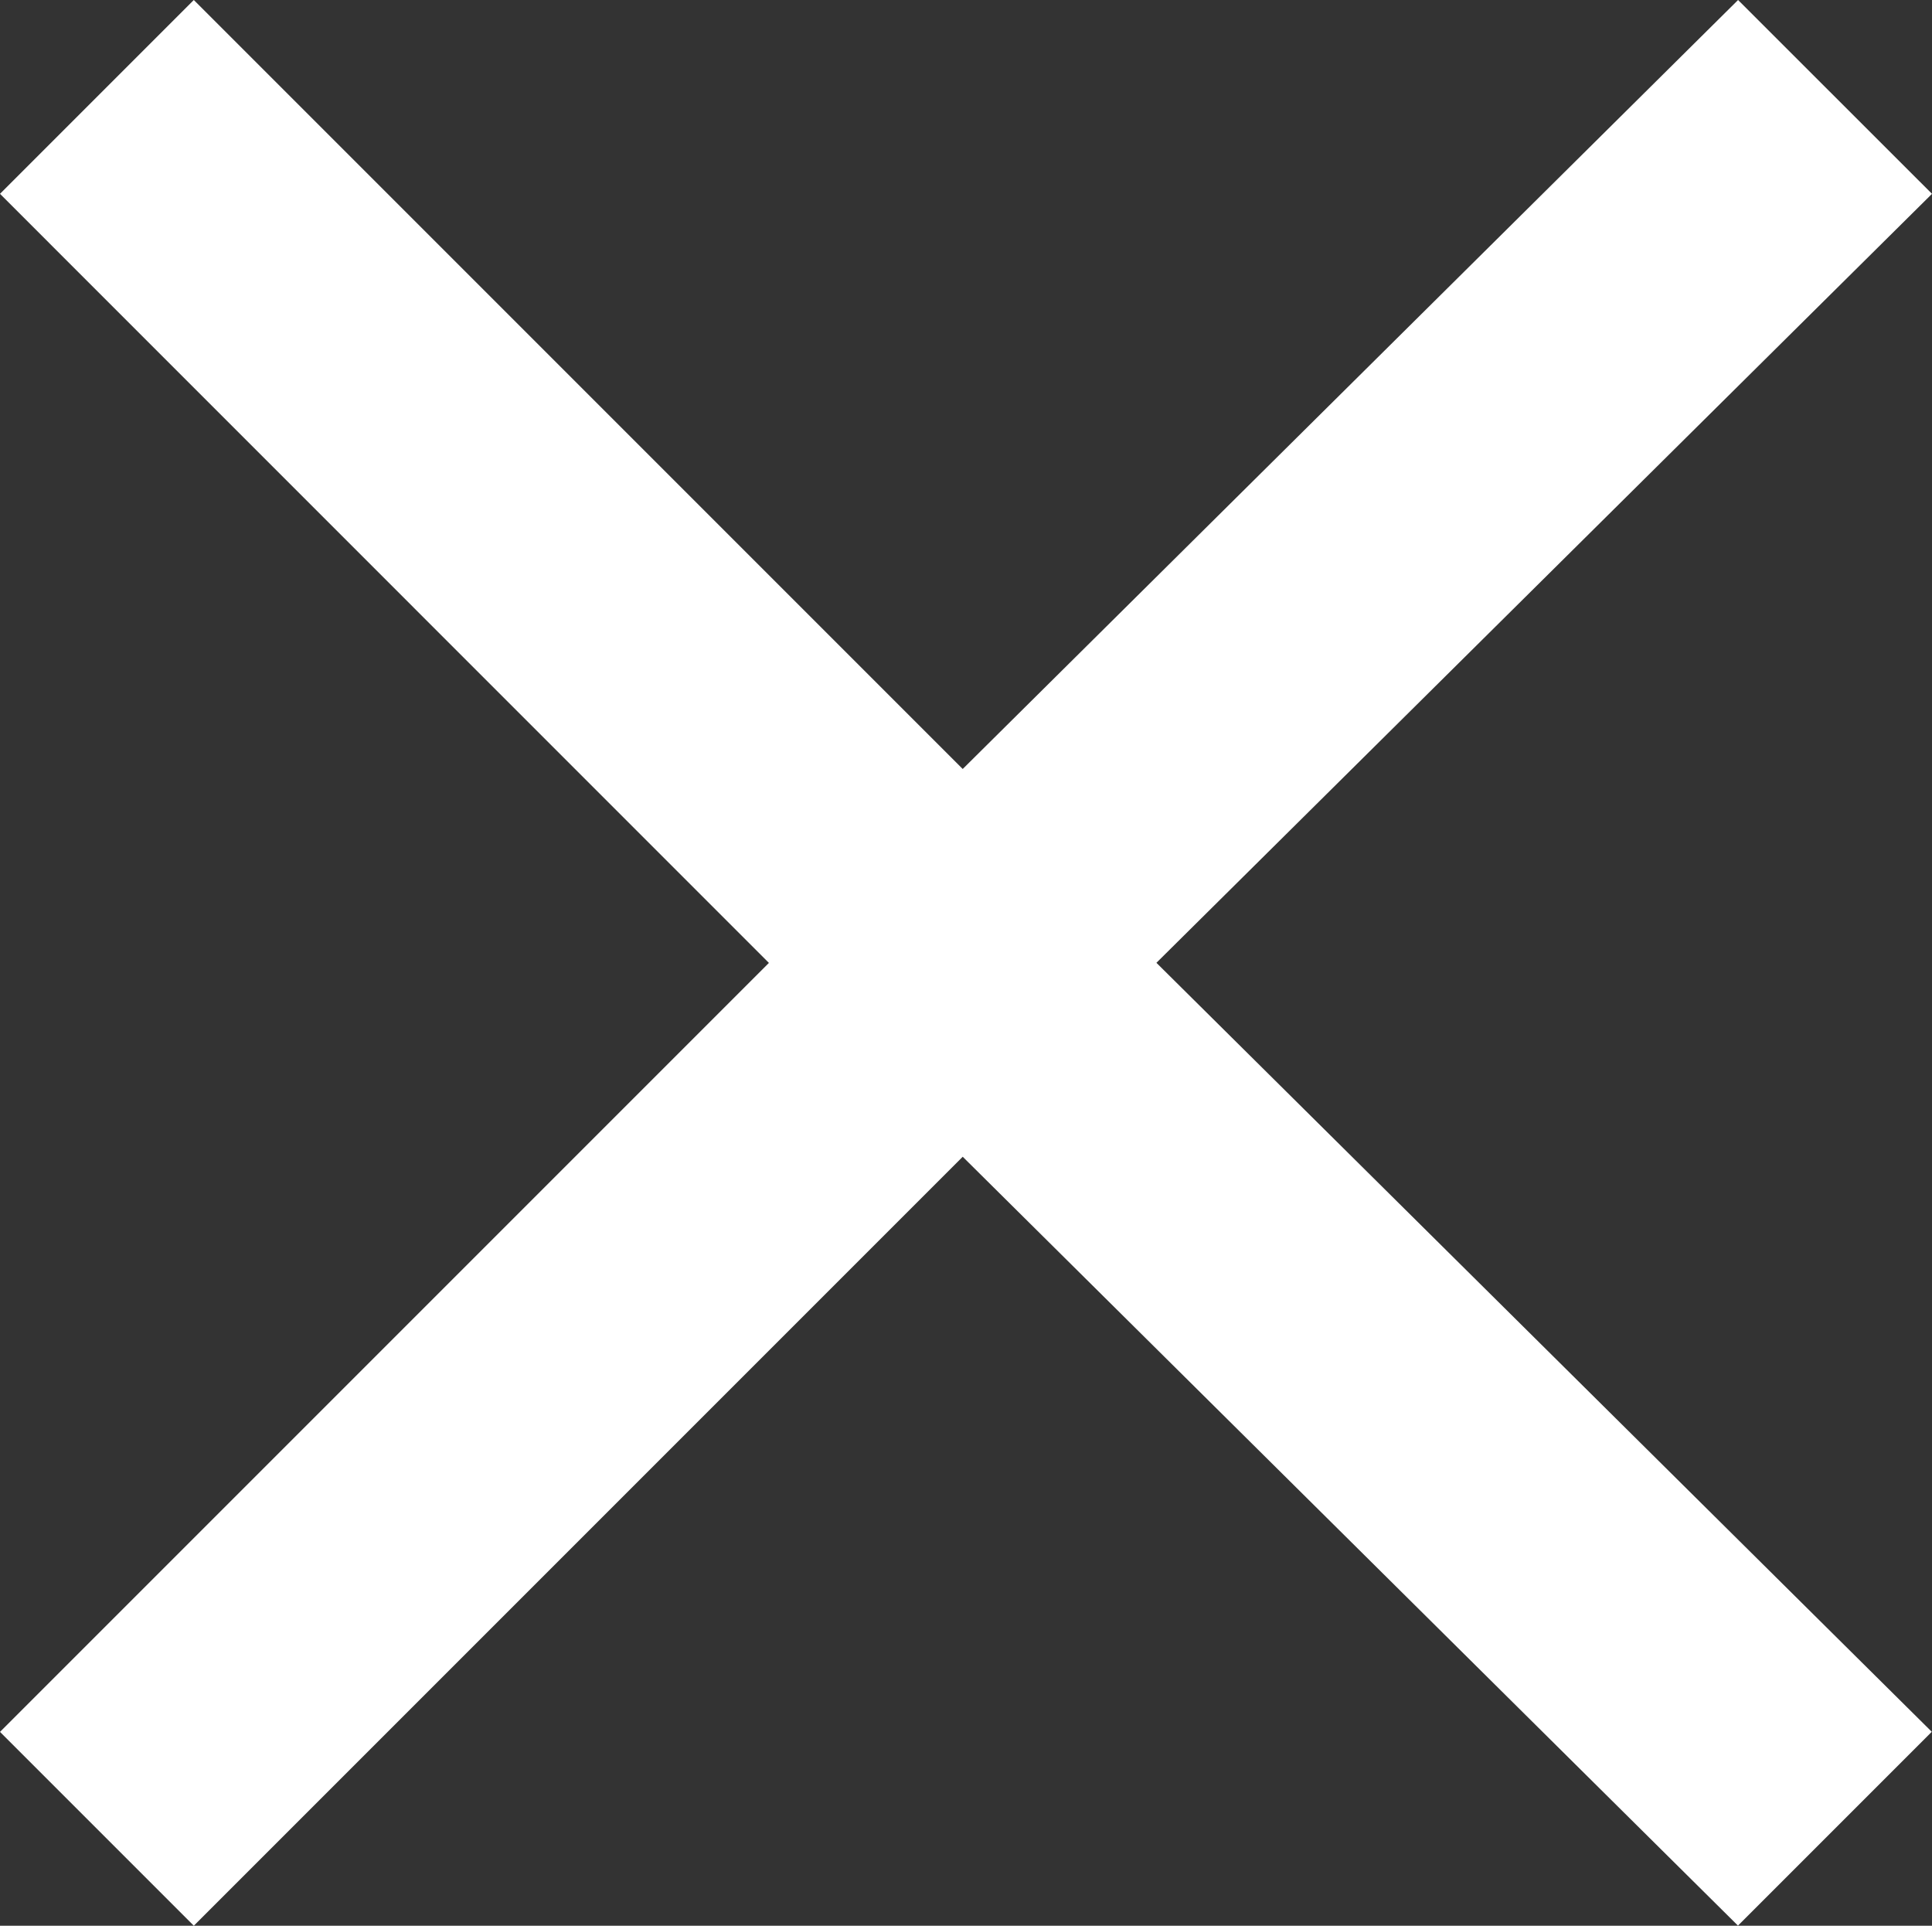
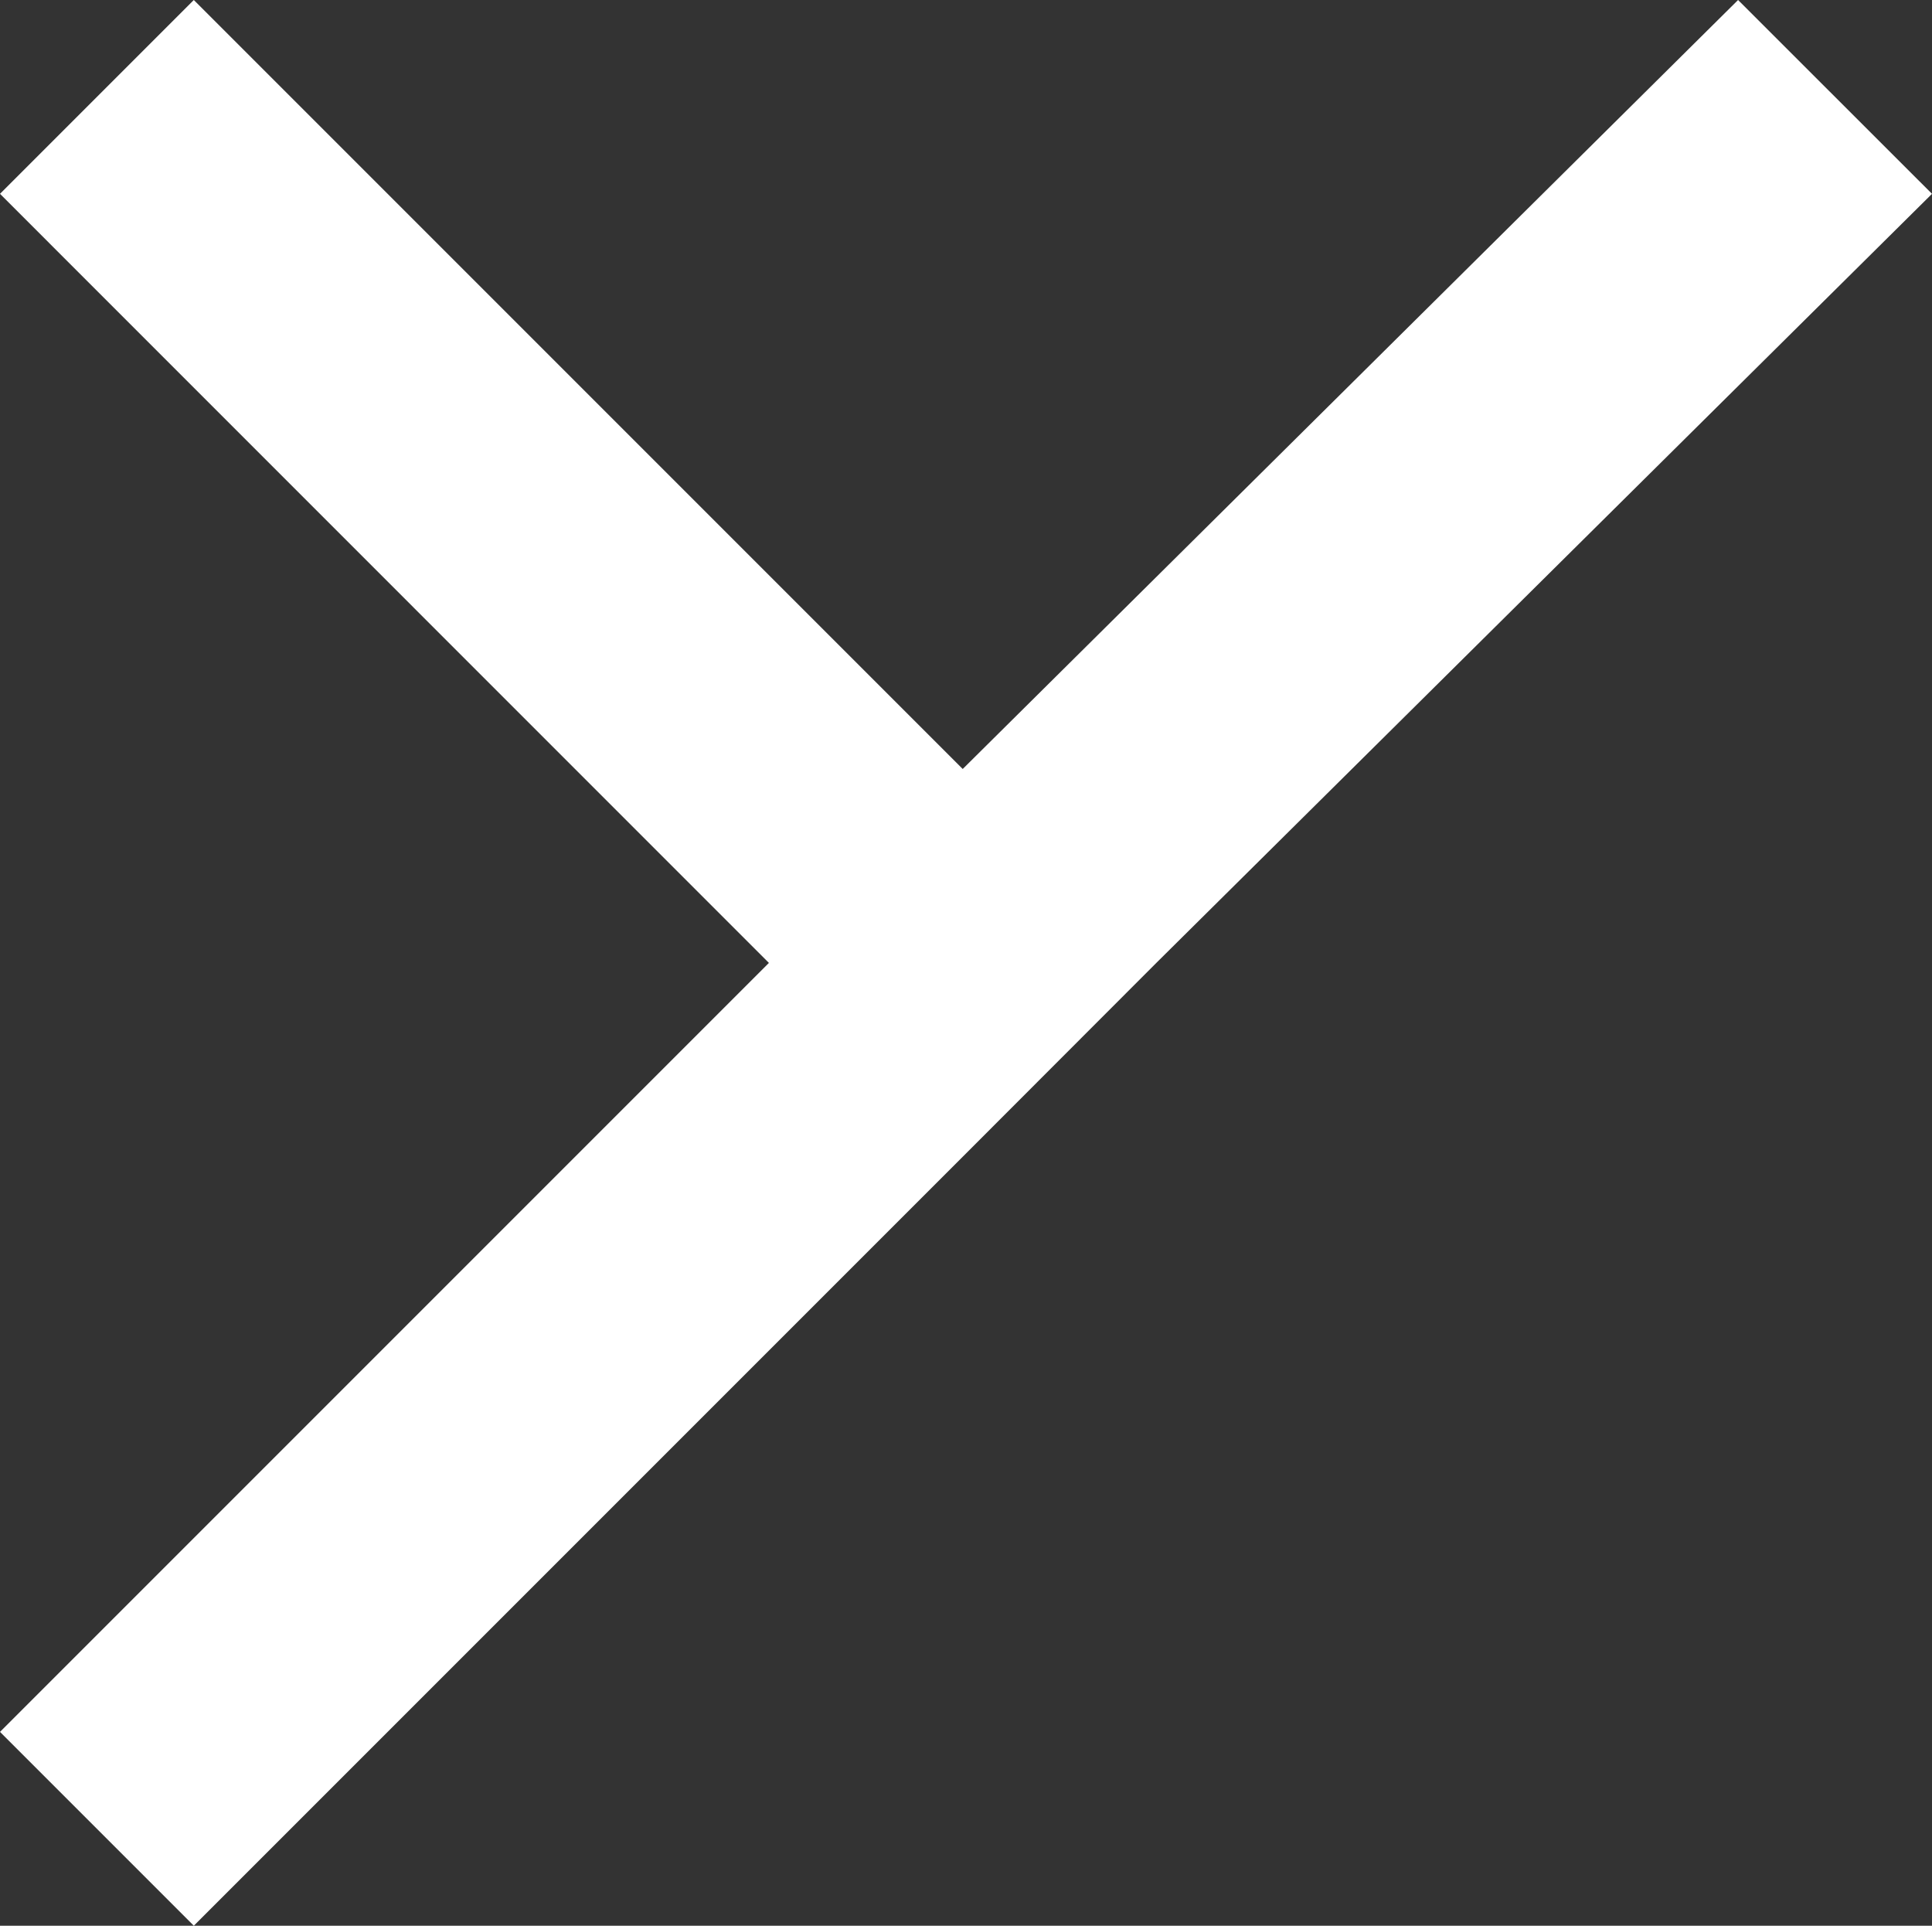
<svg xmlns="http://www.w3.org/2000/svg" width="17.375" height="17.317" viewBox="0 0 17.375 17.317">
  <rect x="0" y="0" width="17.375" height="17.317" fill="#333333" stroke="none" />
  <g id="close" transform="translate(0 -5.375)">
-     <path id="Path_73" data-name="Path 73" d="M17.375,7.118,10.4,14.033l6.973,6.915-1.743,1.743L8.658,15.777,1.743,22.692,0,20.949l6.915-6.915L0,7.118,1.743,5.375,8.658,12.29l6.973-6.915Z" fill="#fff" />
+     <path id="Path_73" data-name="Path 73" d="M17.375,7.118,10.4,14.033L8.658,15.777,1.743,22.692,0,20.949l6.915-6.915L0,7.118,1.743,5.375,8.658,12.29l6.973-6.915Z" fill="#fff" />
  </g>
</svg>